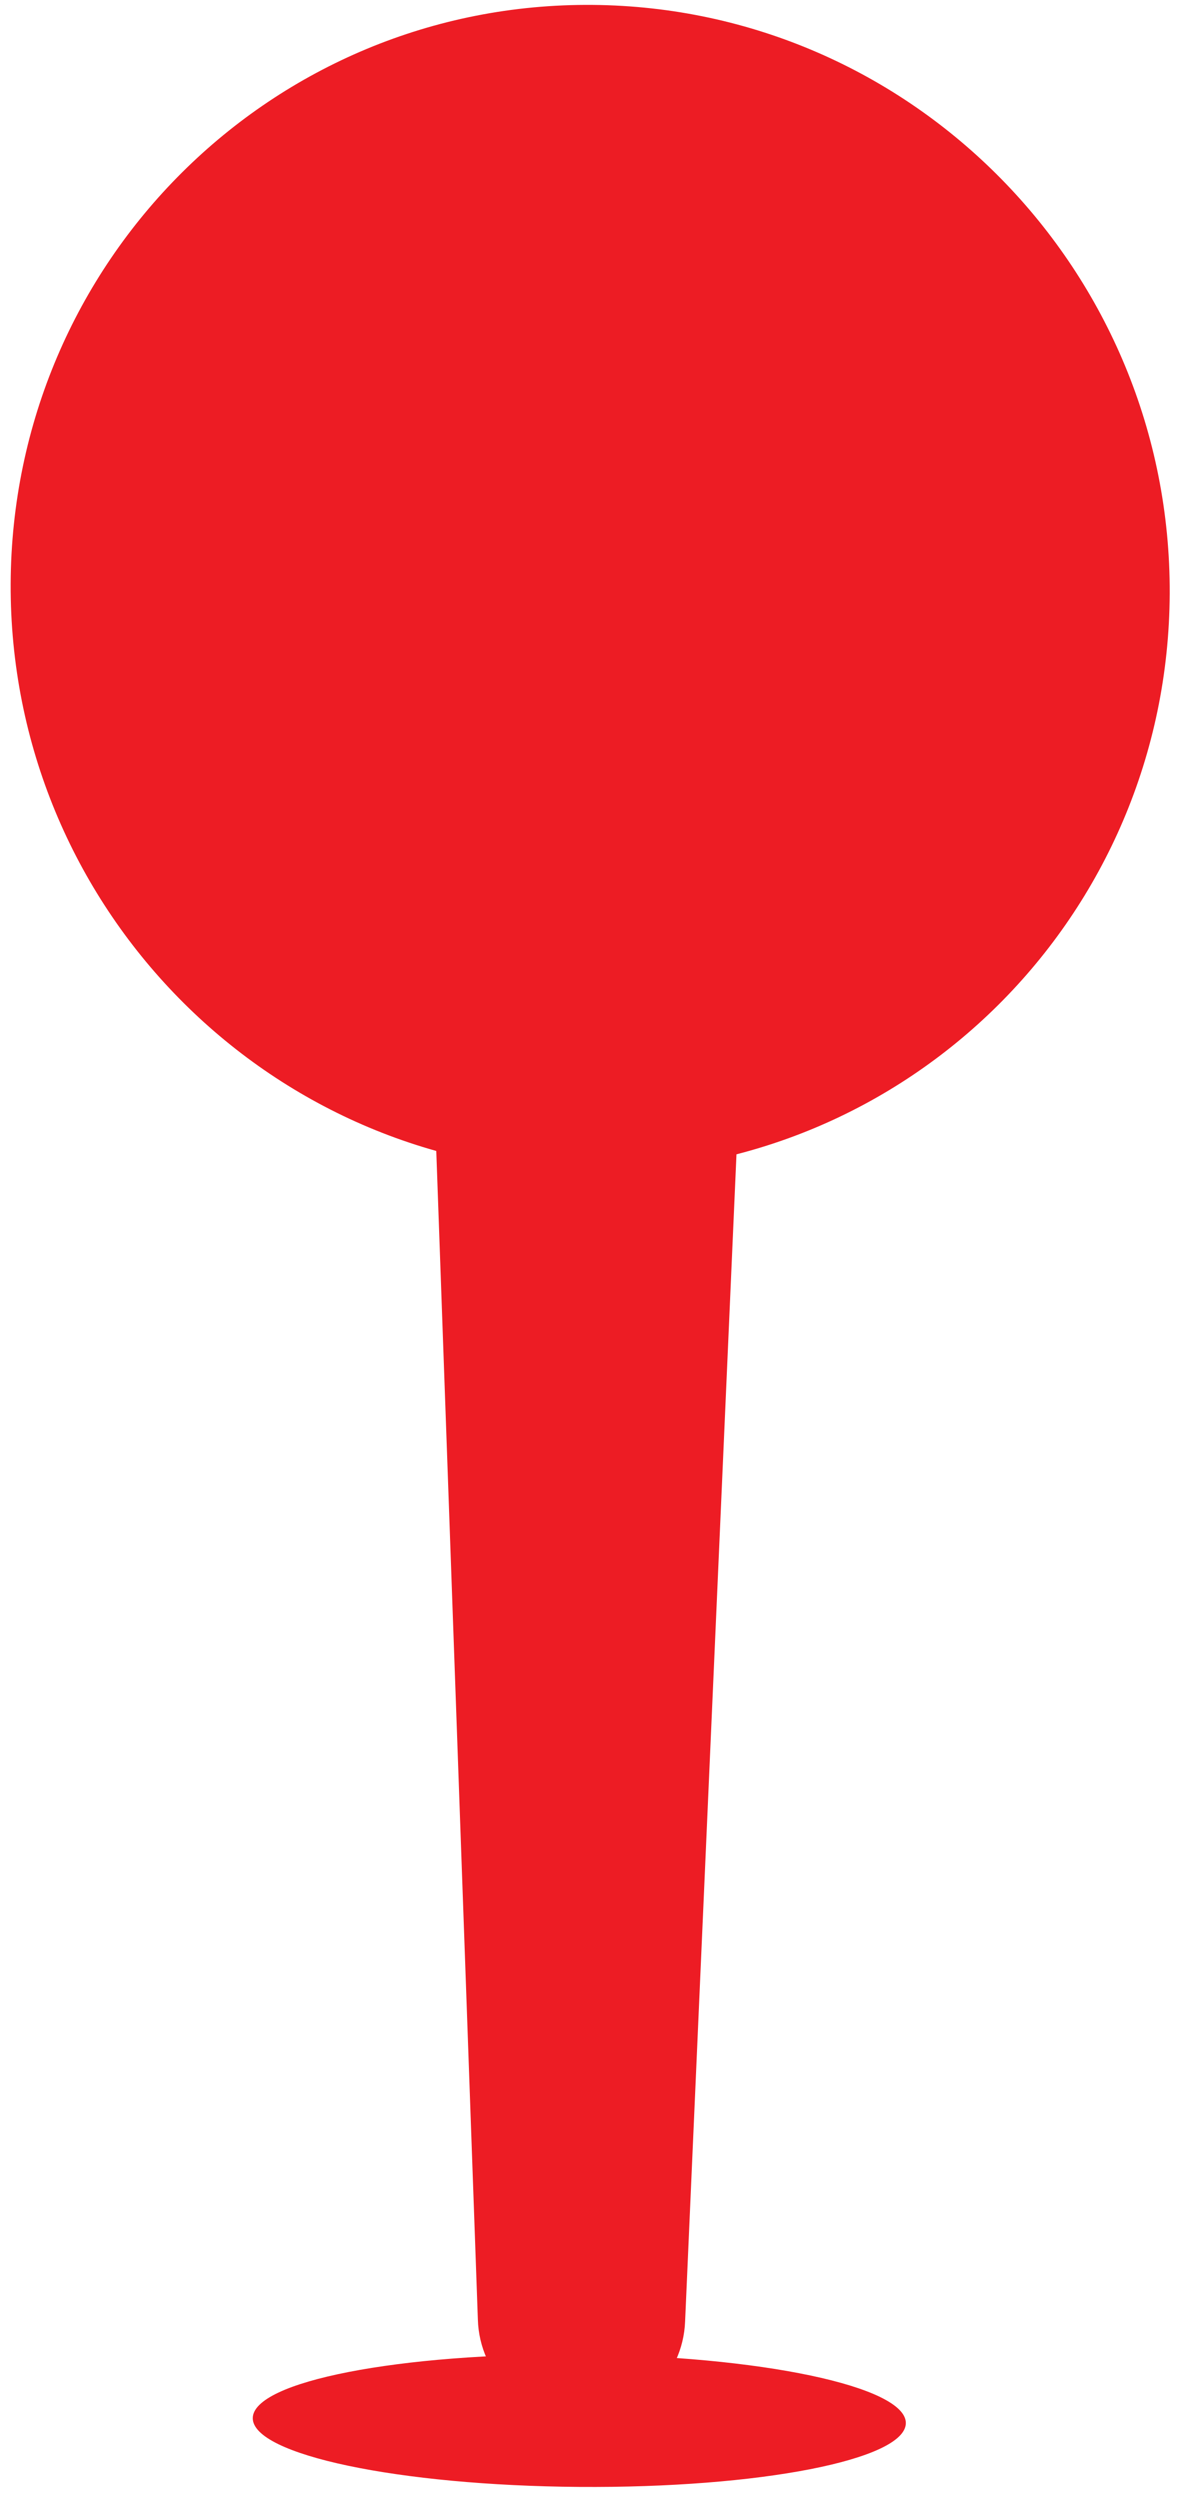
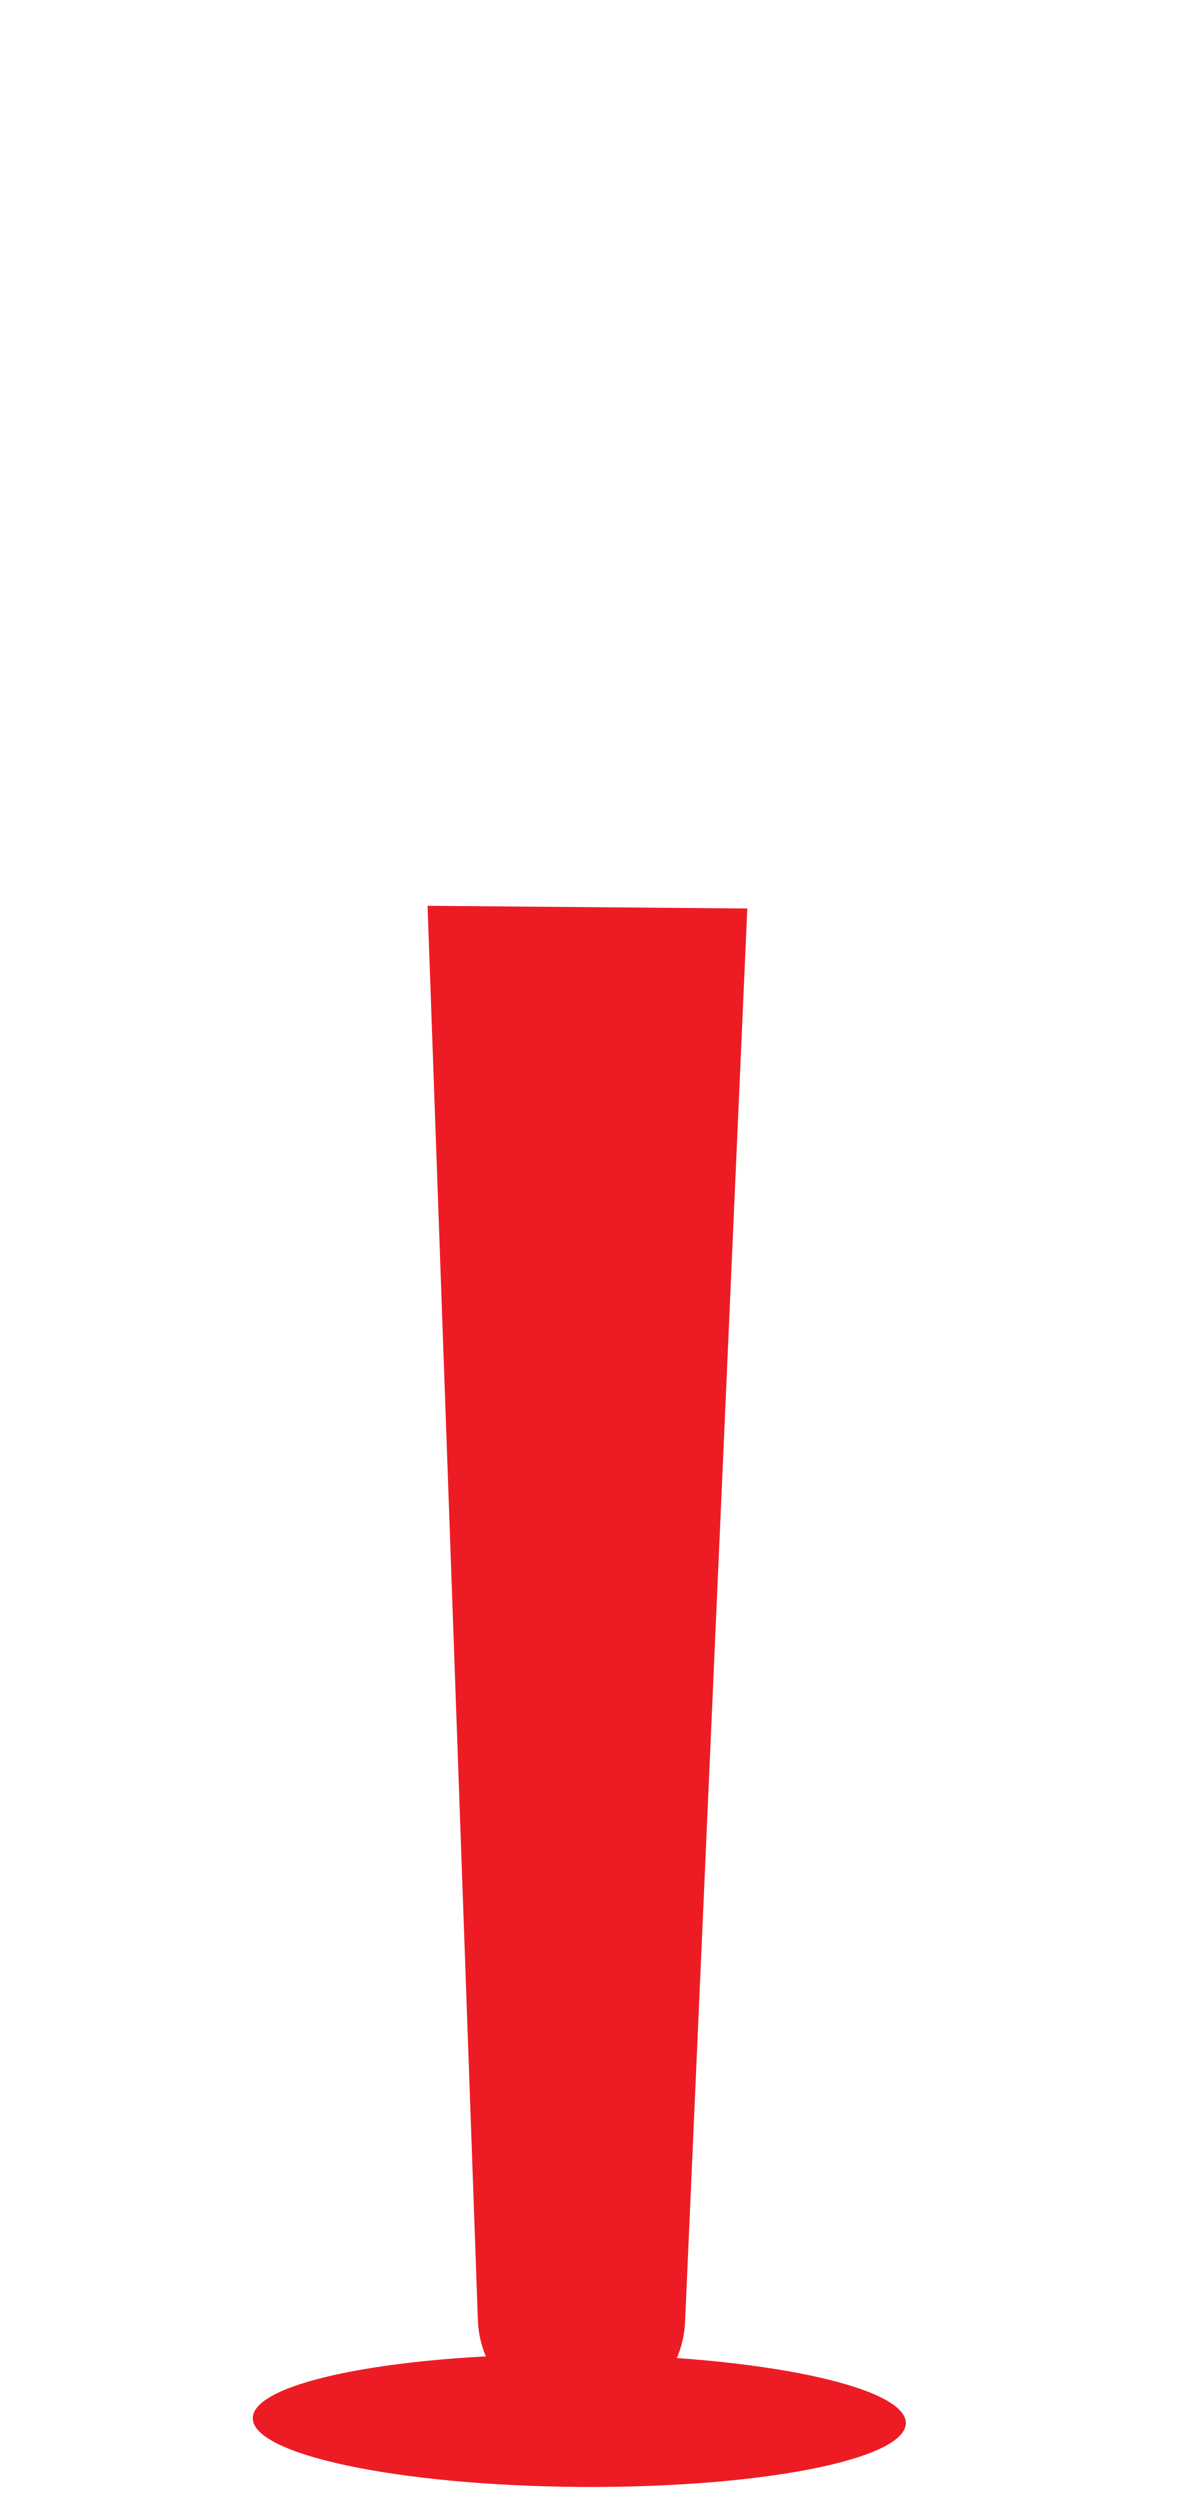
<svg xmlns="http://www.w3.org/2000/svg" width="98" height="207" fill="none">
  <path d="M47.963 205.932c14.94.113 27.062-2.253 27.077-5.285.014-3.032-12.085-5.582-27.025-5.695-14.94-.113-27.062 2.253-27.076 5.285-.014 3.032 12.085 5.582 27.024 5.695Z" fill="#ED1C24" />
  <path d="M39.587 192.082 35.418 75.005l26.489.225-5.153 116.998c-.174 4.593-3.996 8.22-8.58 8.181-4.66-.039-8.45-3.732-8.587-8.327Z" fill="#ED1C24" />
-   <path d="M48.692 97.085c26.514.225 48.097-21.236 48.207-47.933C97.009 22.455 75.604.63 49.09.406 22.576.182.993 21.642.883 48.34.773 75.037 22.178 96.86 48.692 97.085Z" fill="#ED1C24" />
</svg>